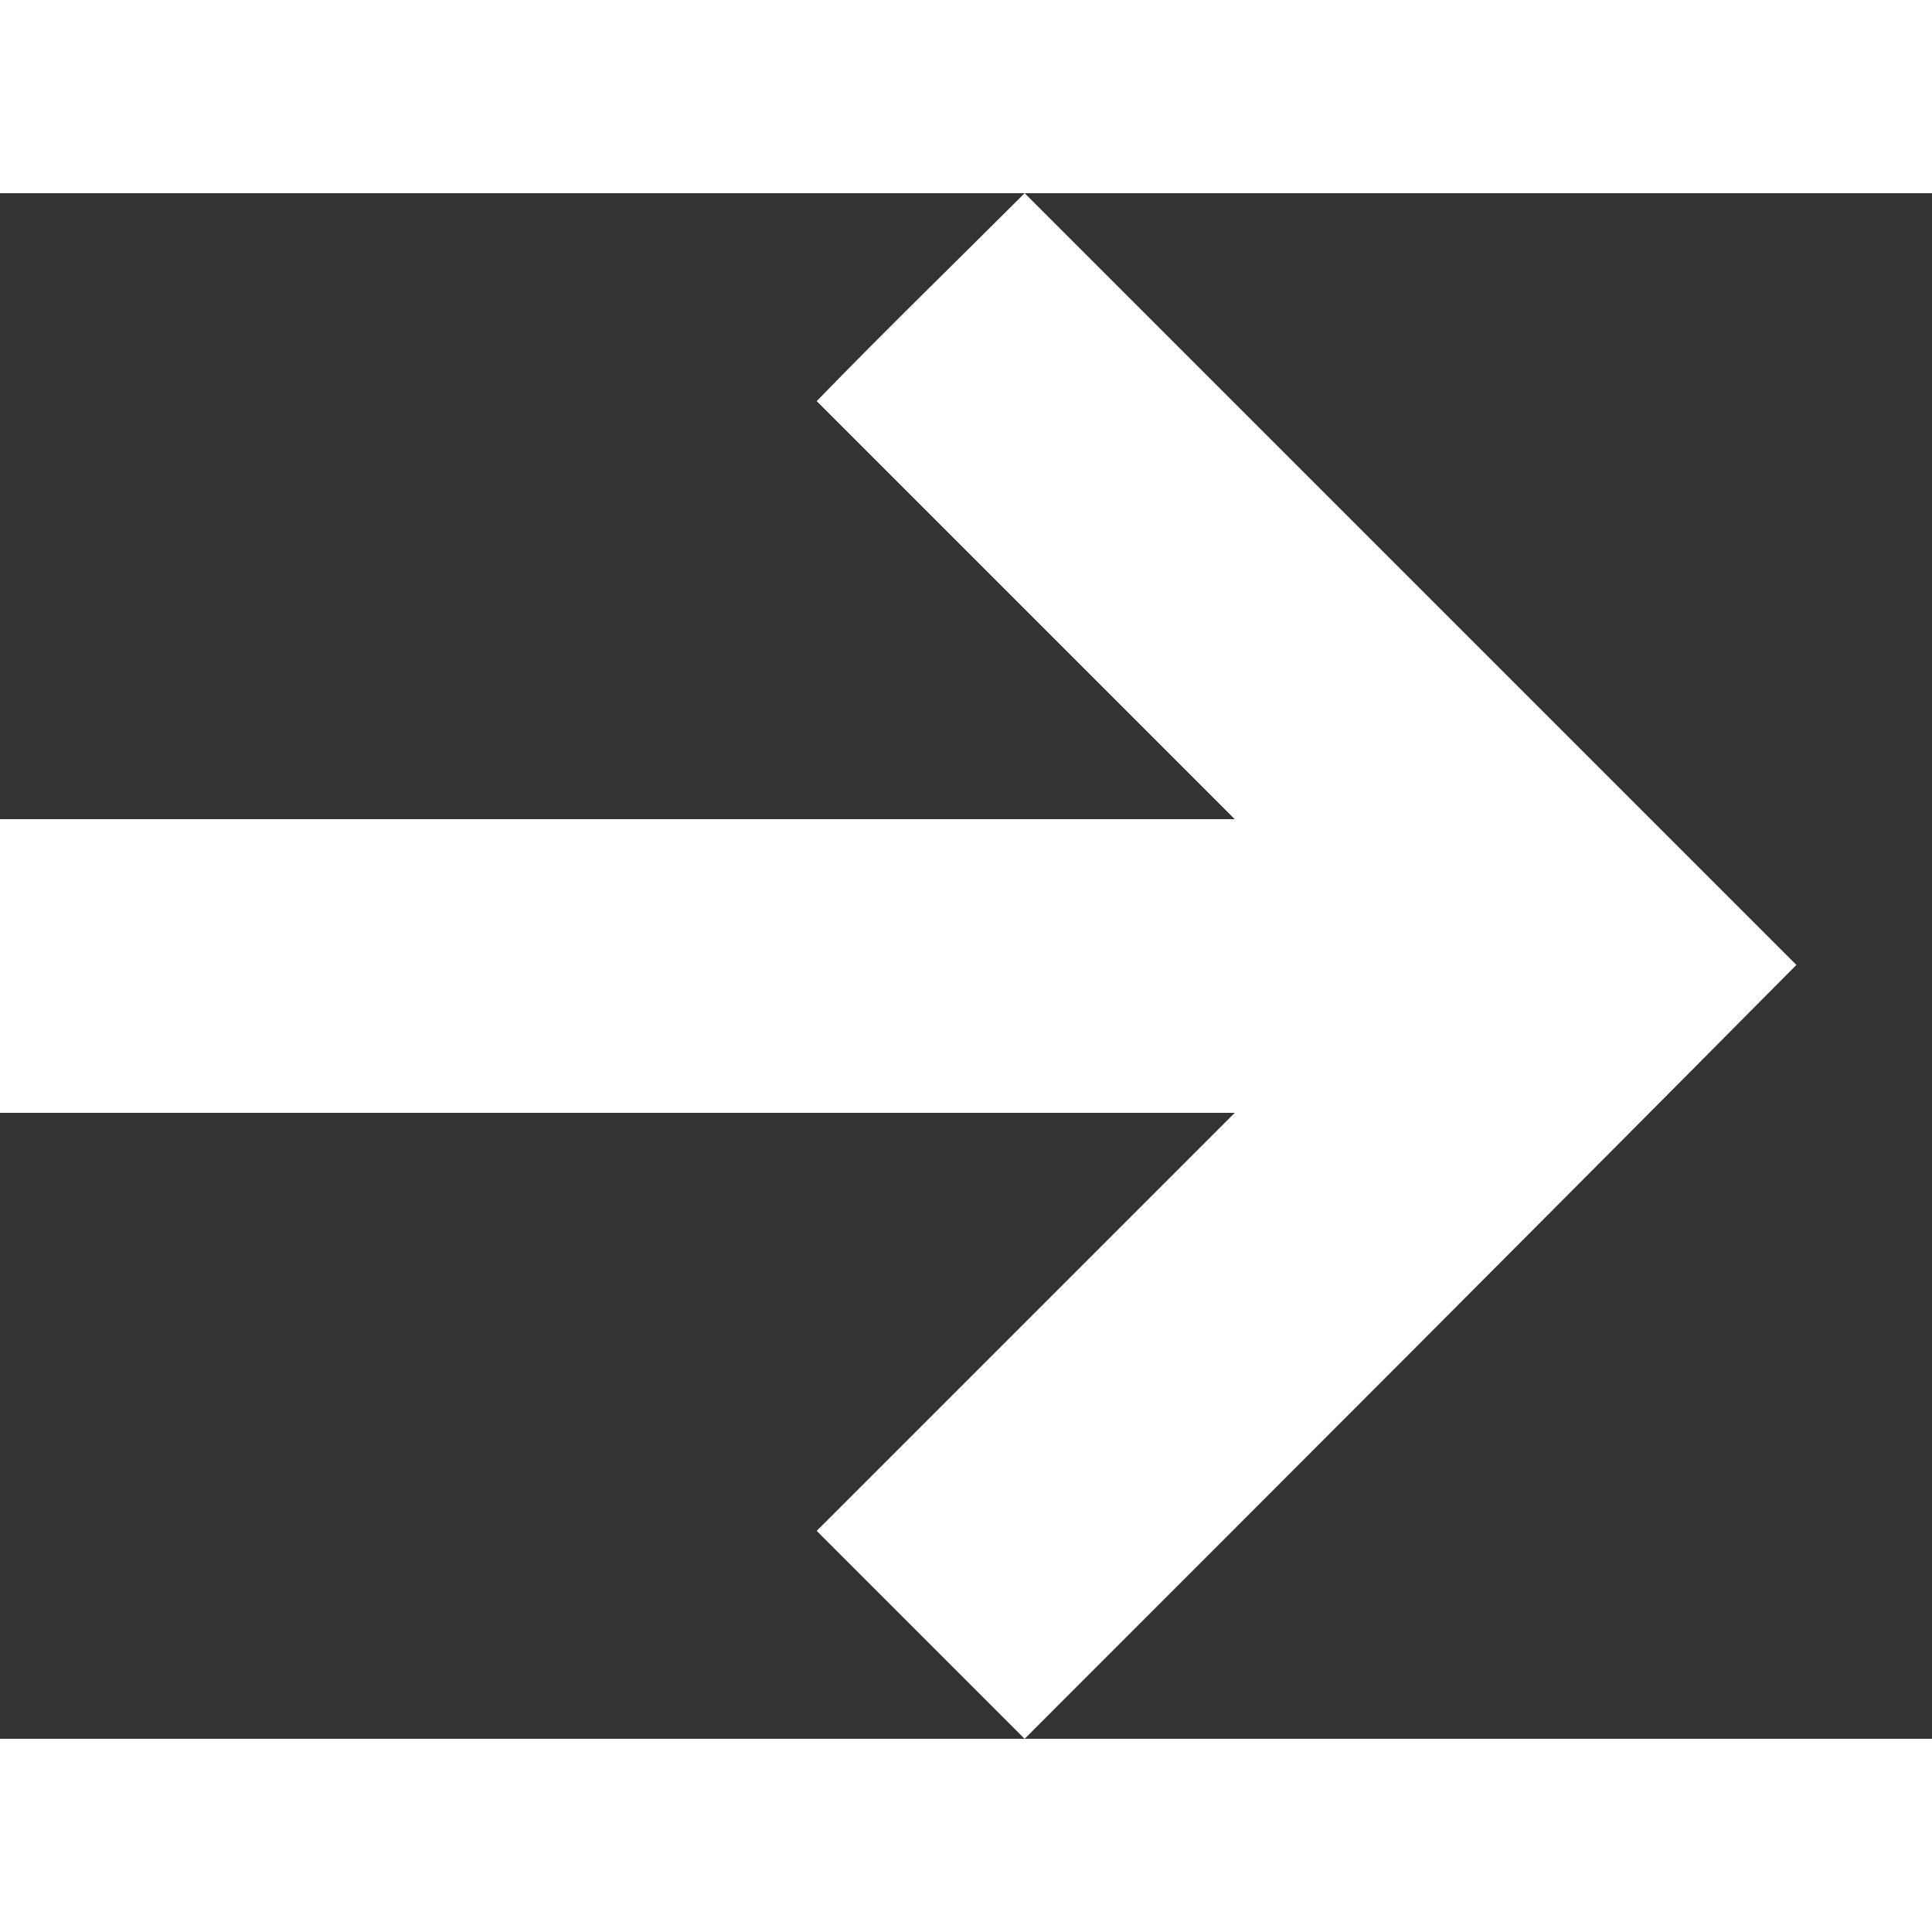
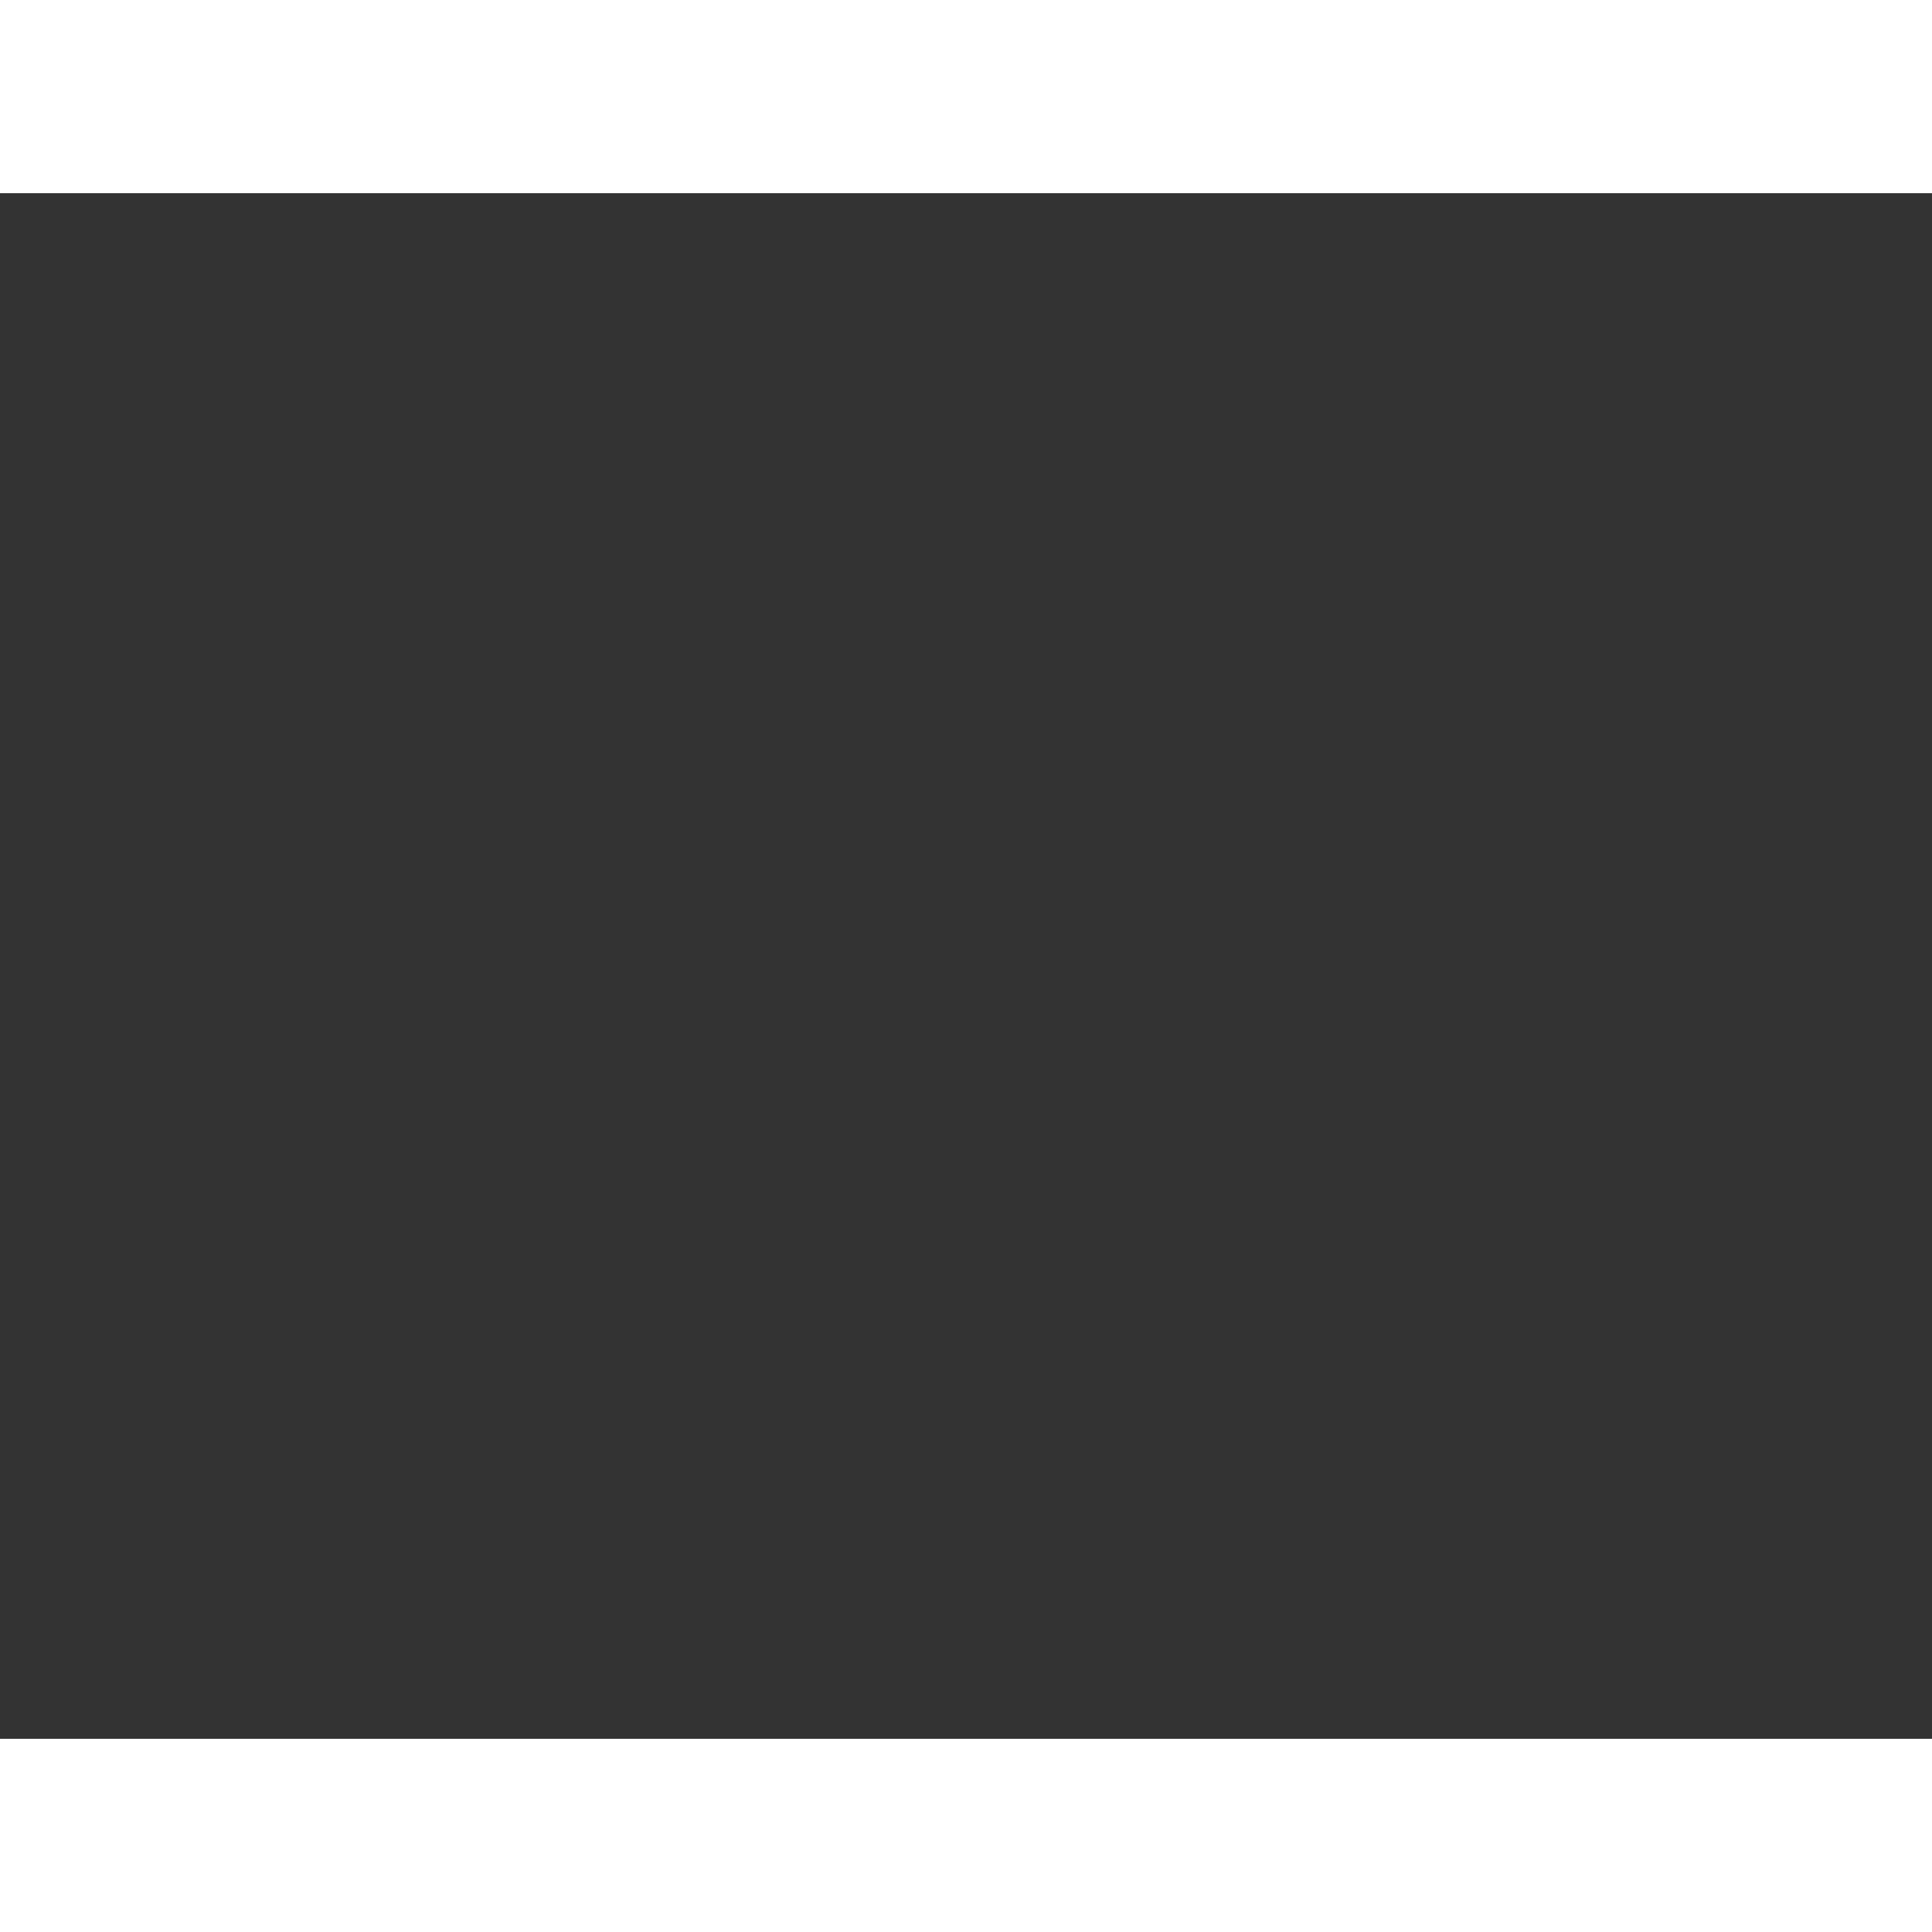
<svg xmlns="http://www.w3.org/2000/svg" width="15px" height="15px" viewBox="0 0 40 32" version="1.1">
  <rect x="0" y="0" width="40" height="32" fill="#333333" stroke="none" />
  <title>arrow</title>
  <g id="icon-arrow" fill="#fff">
-     <path d="M0 12.96c8.521 0 17.043 0 25.564 0-2.885-2.885-5.77-5.77-8.655-8.655 1.42-1.465 2.885-2.885 4.305-4.305 5.326 5.326 10.652 10.652 15.978 15.978-5.326 5.37-10.652 10.696-15.978 16.022-1.42-1.42-2.885-2.885-4.305-4.305 2.885-2.885 5.77-5.77 8.655-8.655-8.521 0-17.043 0-25.564 0 0-2.042 0-4.083 0-6.080z" />
+     <path d="M0 12.96z" />
  </g>
</svg>